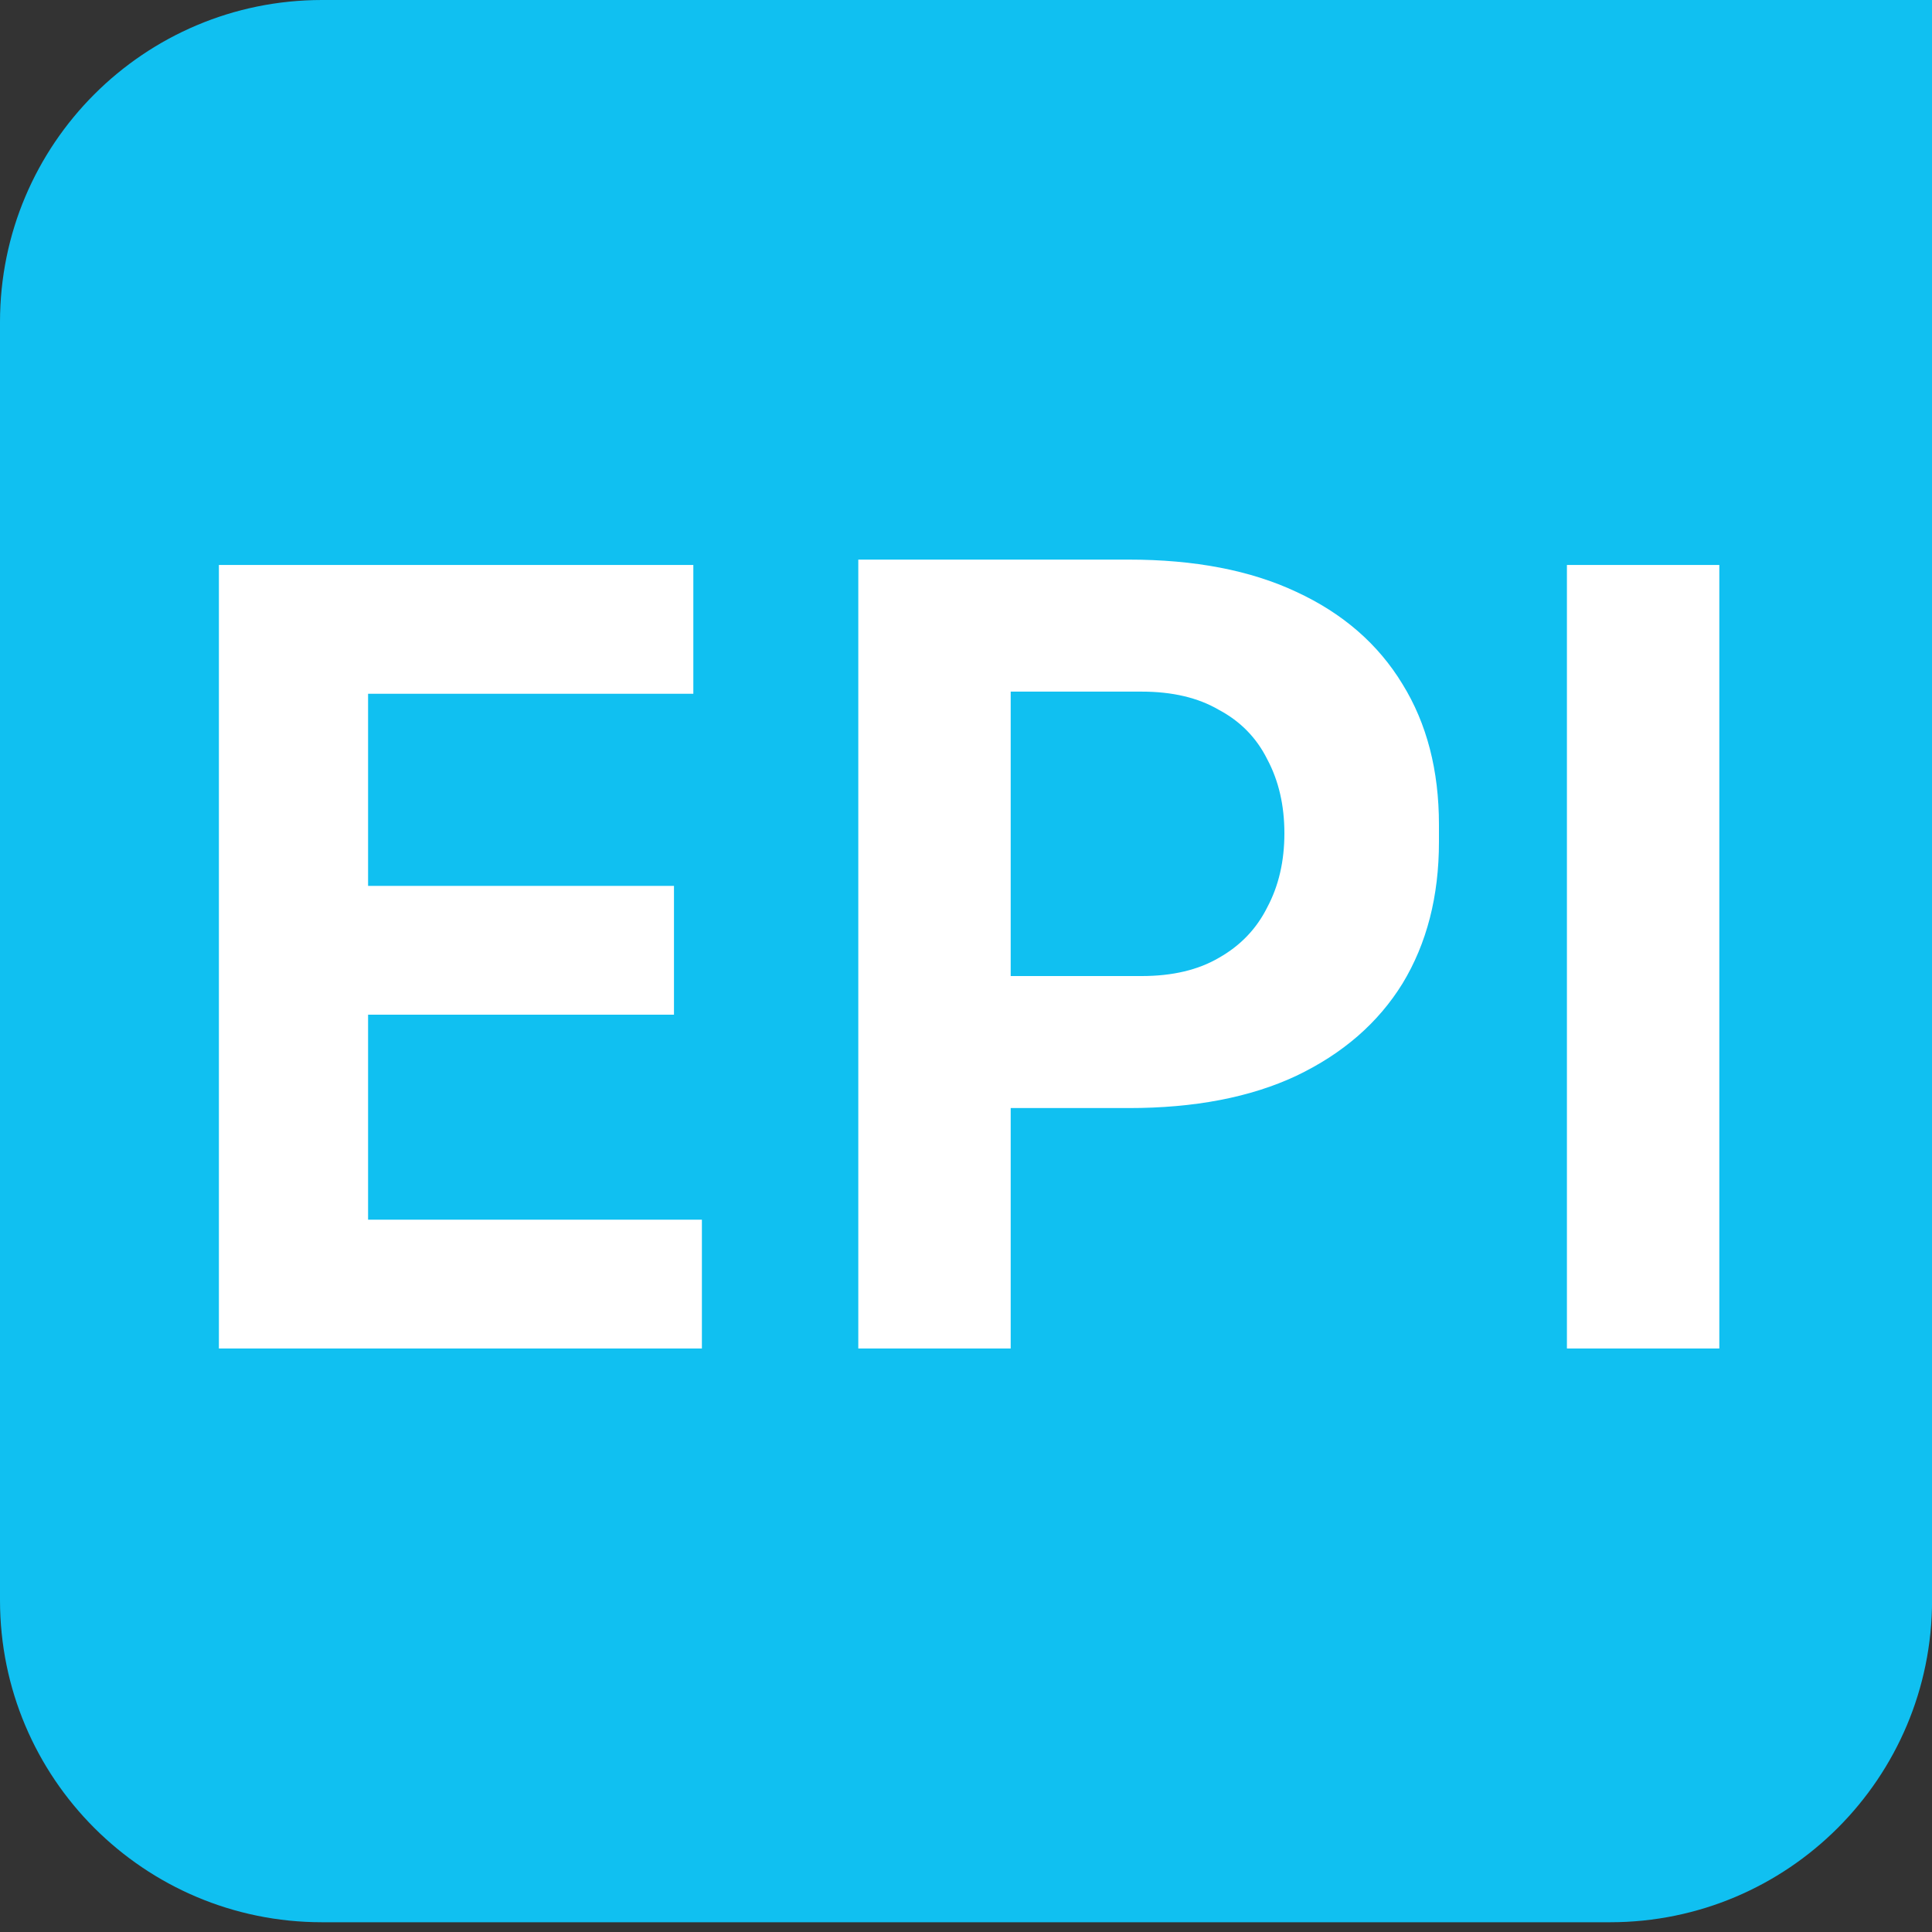
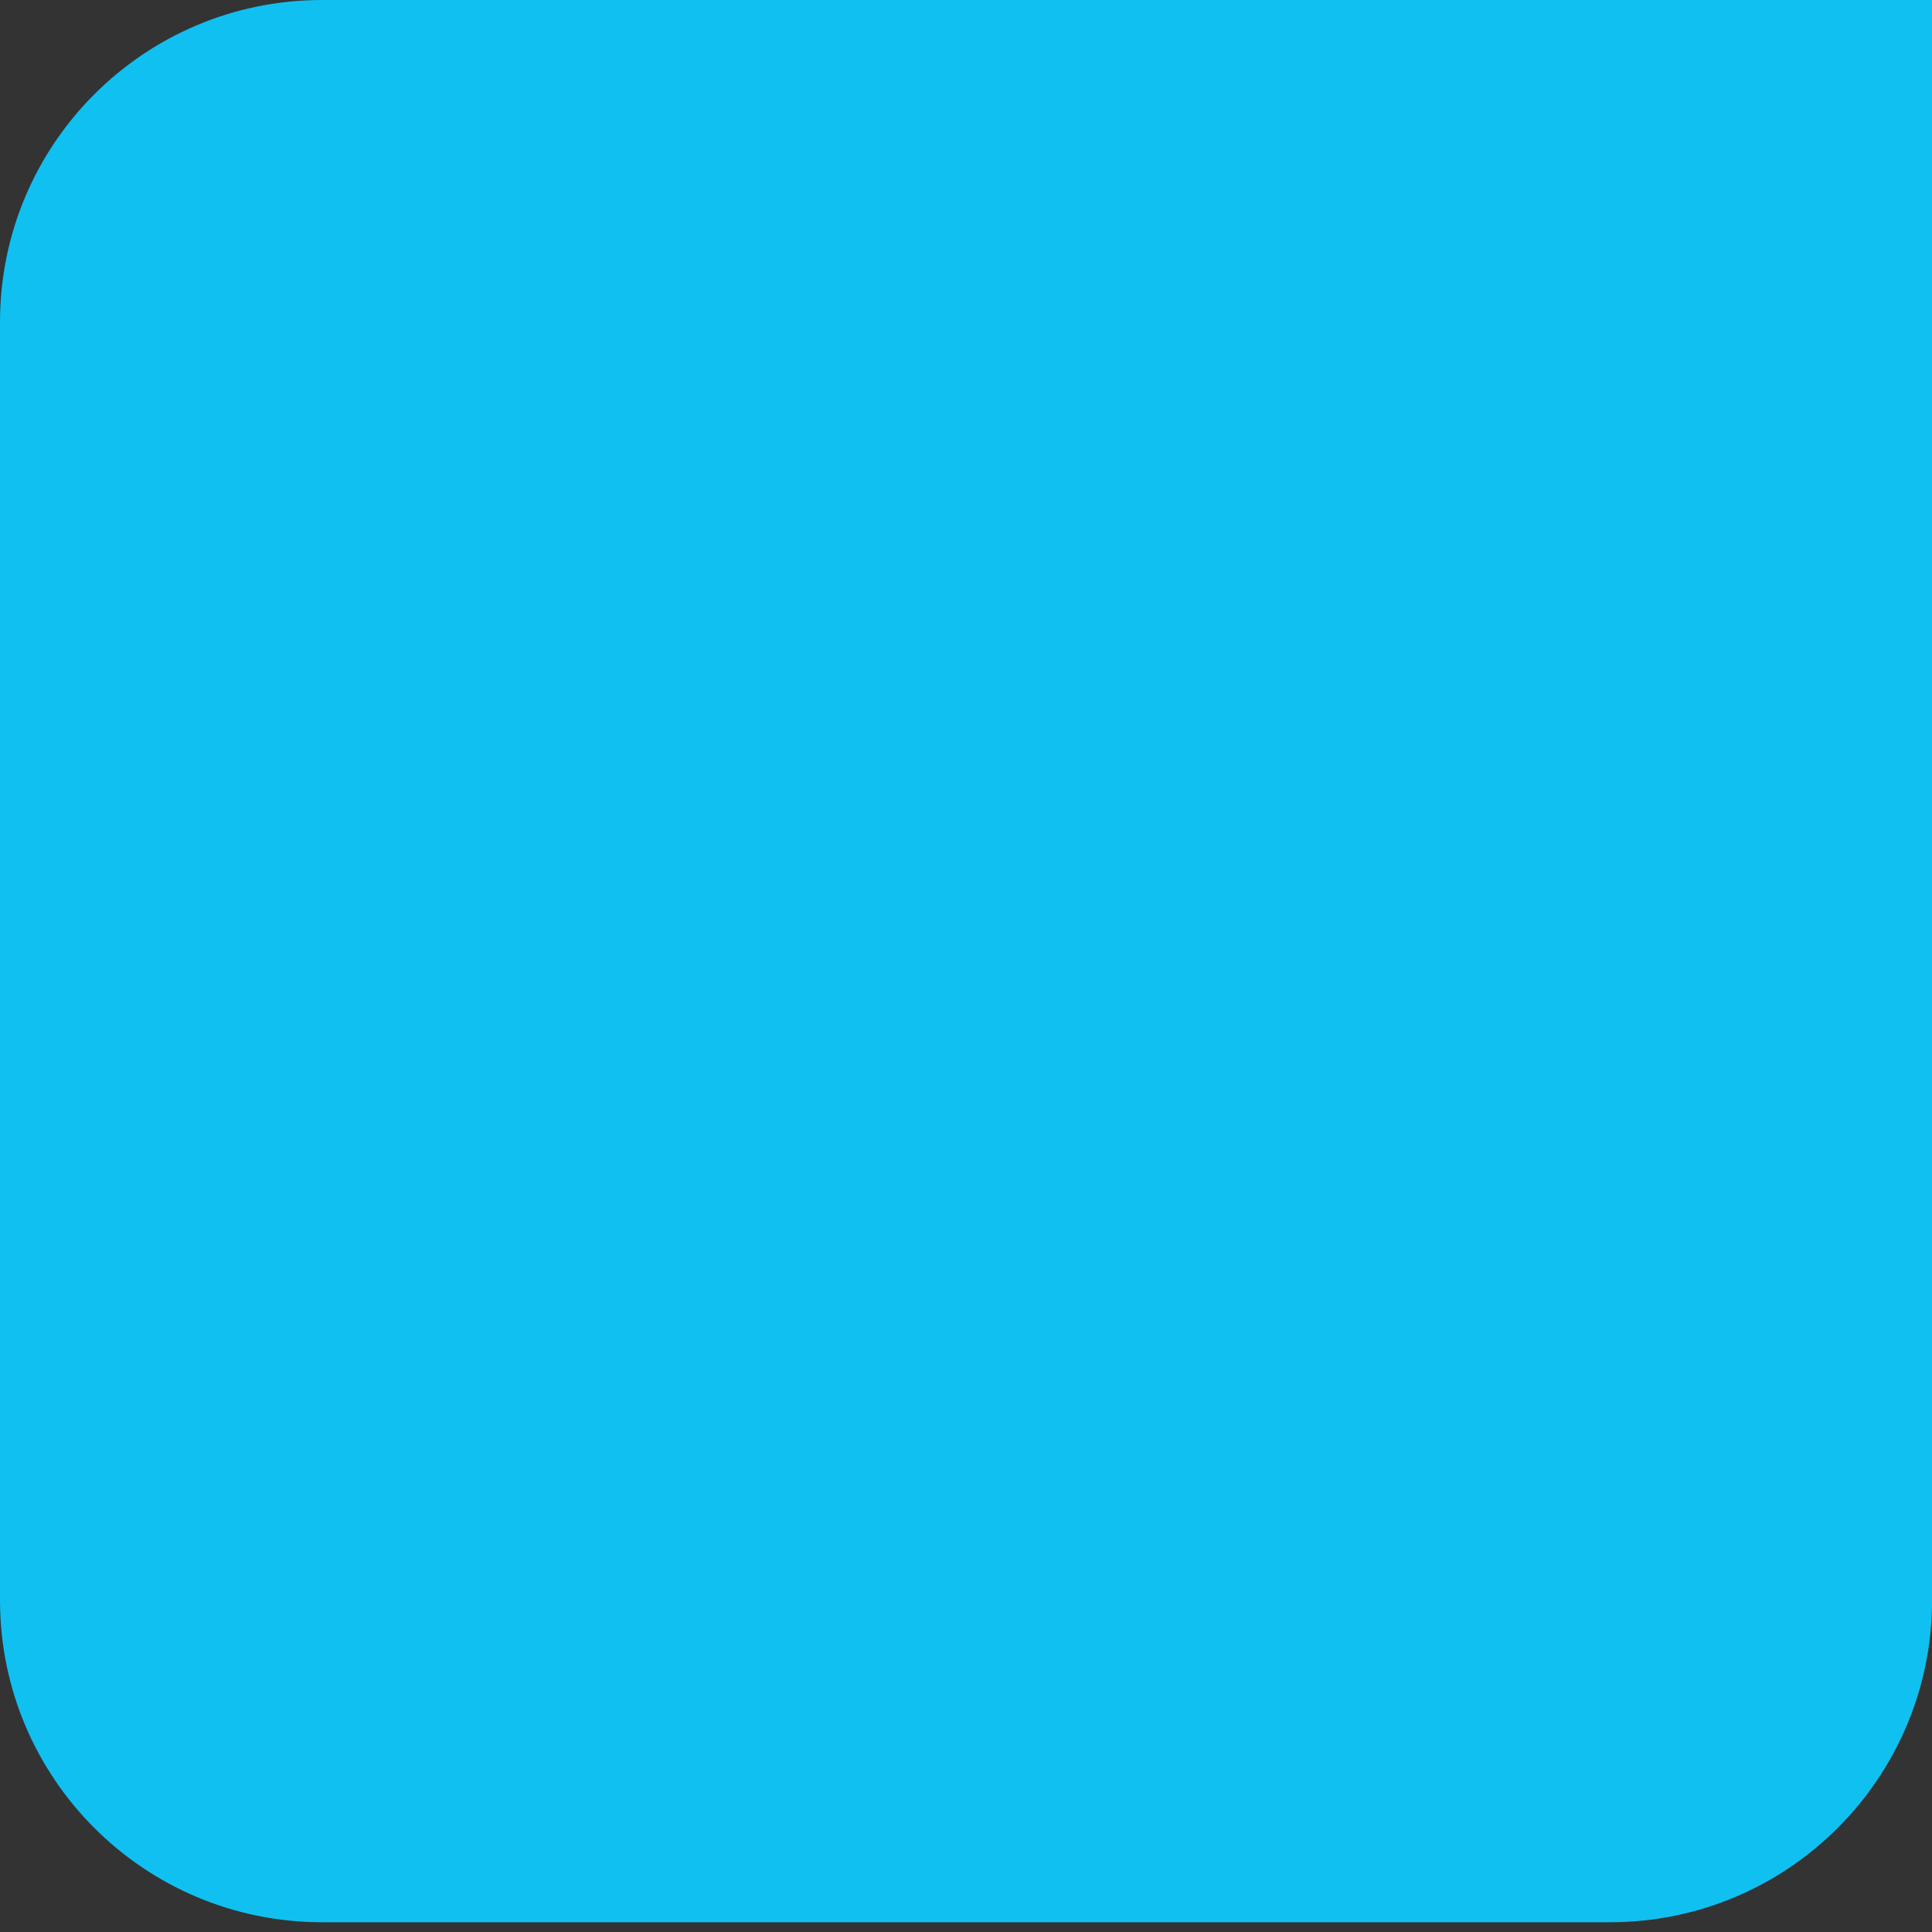
<svg xmlns="http://www.w3.org/2000/svg" width="60" height="60" viewBox="0 0 60 60" fill="none">
  <rect x="0" y="0" width="60" height="60" fill="#333333" stroke="none" />
  <path d="M0 10C0 4.477 4.477 0 10 0H60.002V49.697C60.002 55.22 55.525 59.697 50.002 59.697H10C4.477 59.697 0 55.22 0 49.697V10Z" fill="#10C0F1" />
-   <path d="M6.798 41.879V17.546H11.431V41.879H6.798ZM10.765 41.879V37.879H21.798V41.879H10.765ZM10.765 31.512V27.512H20.931V31.512H10.765ZM10.765 21.546V17.546H21.532V21.546H10.765ZM30.722 34.412V30.312H35.455C36.41 30.312 37.211 30.123 37.855 29.745C38.522 29.368 39.022 28.846 39.355 28.179C39.711 27.512 39.888 26.745 39.888 25.879C39.888 25.012 39.711 24.245 39.355 23.579C39.022 22.912 38.522 22.401 37.855 22.046C37.211 21.668 36.41 21.479 35.455 21.479H30.722V17.379H35.055C37.099 17.379 38.833 17.712 40.255 18.379C41.7 19.046 42.8 20.001 43.555 21.245C44.311 22.468 44.688 23.923 44.688 25.612V26.145C44.688 27.834 44.311 29.301 43.555 30.546C42.8 31.768 41.7 32.723 40.255 33.412C38.833 34.079 37.099 34.412 35.055 34.412H30.722ZM26.655 41.879V17.379H31.388V41.879H26.655ZM48.662 41.879V17.546H53.395V41.879H48.662Z" fill="white" />
</svg>